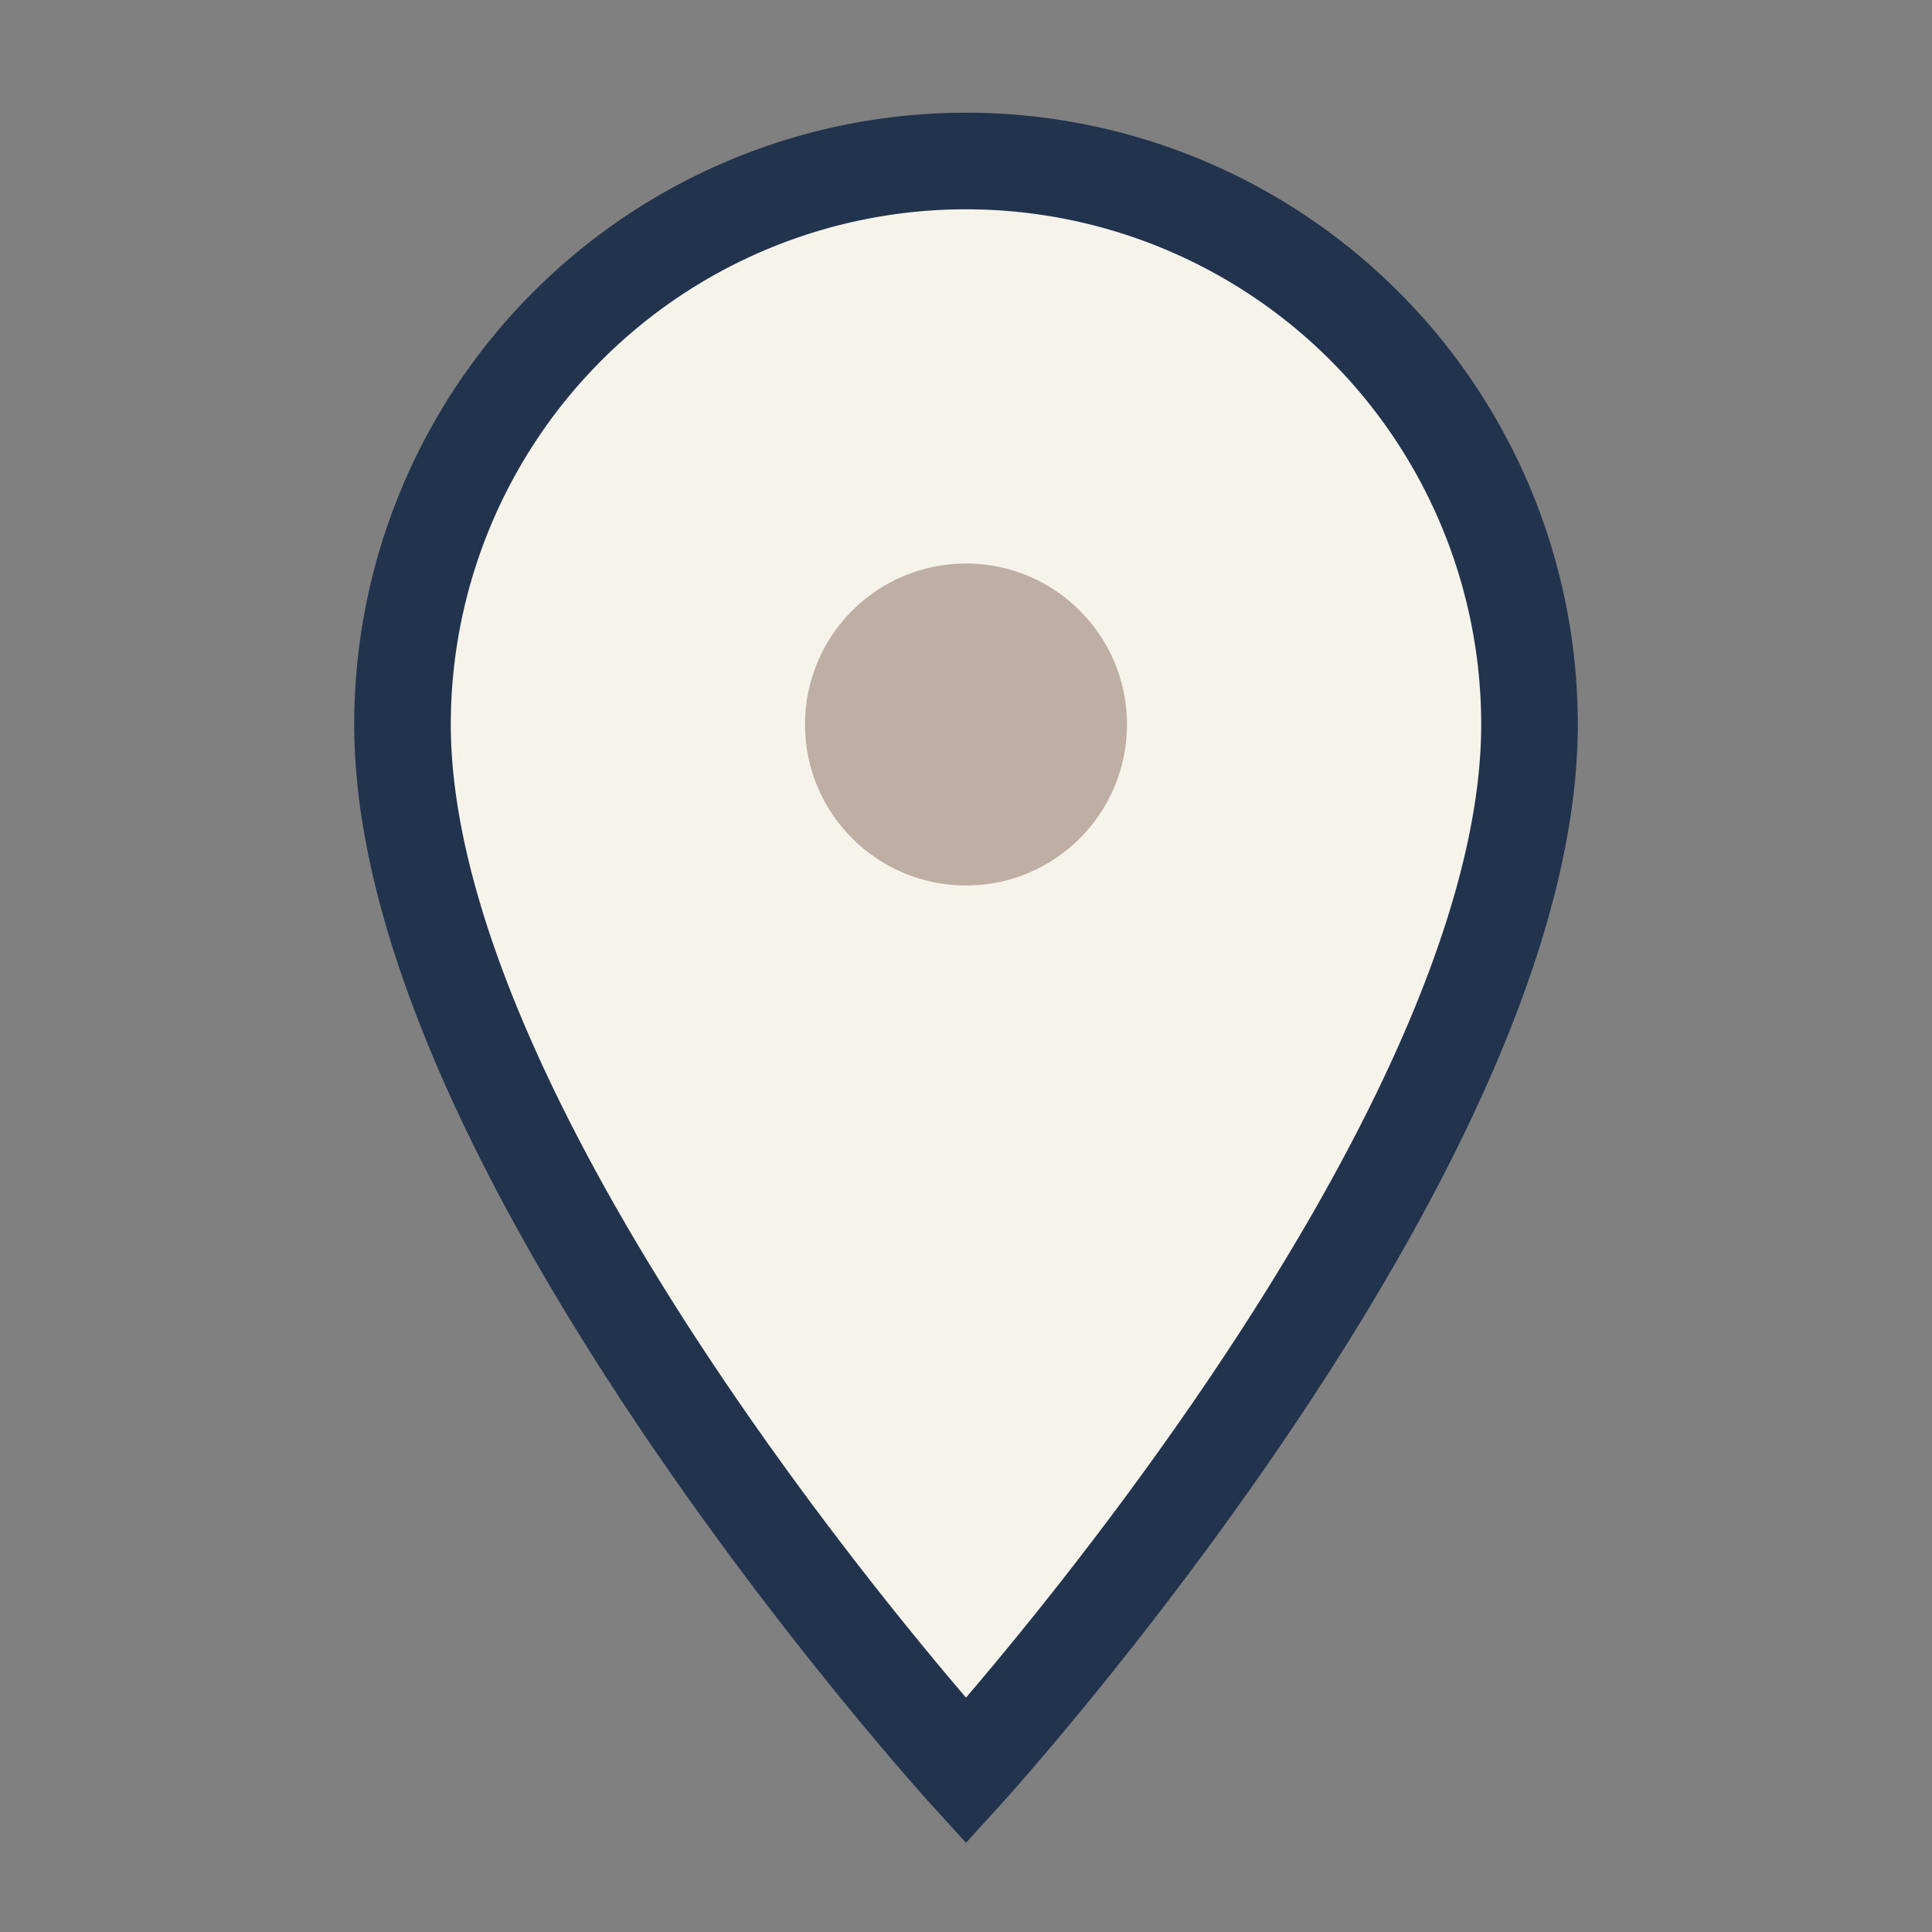
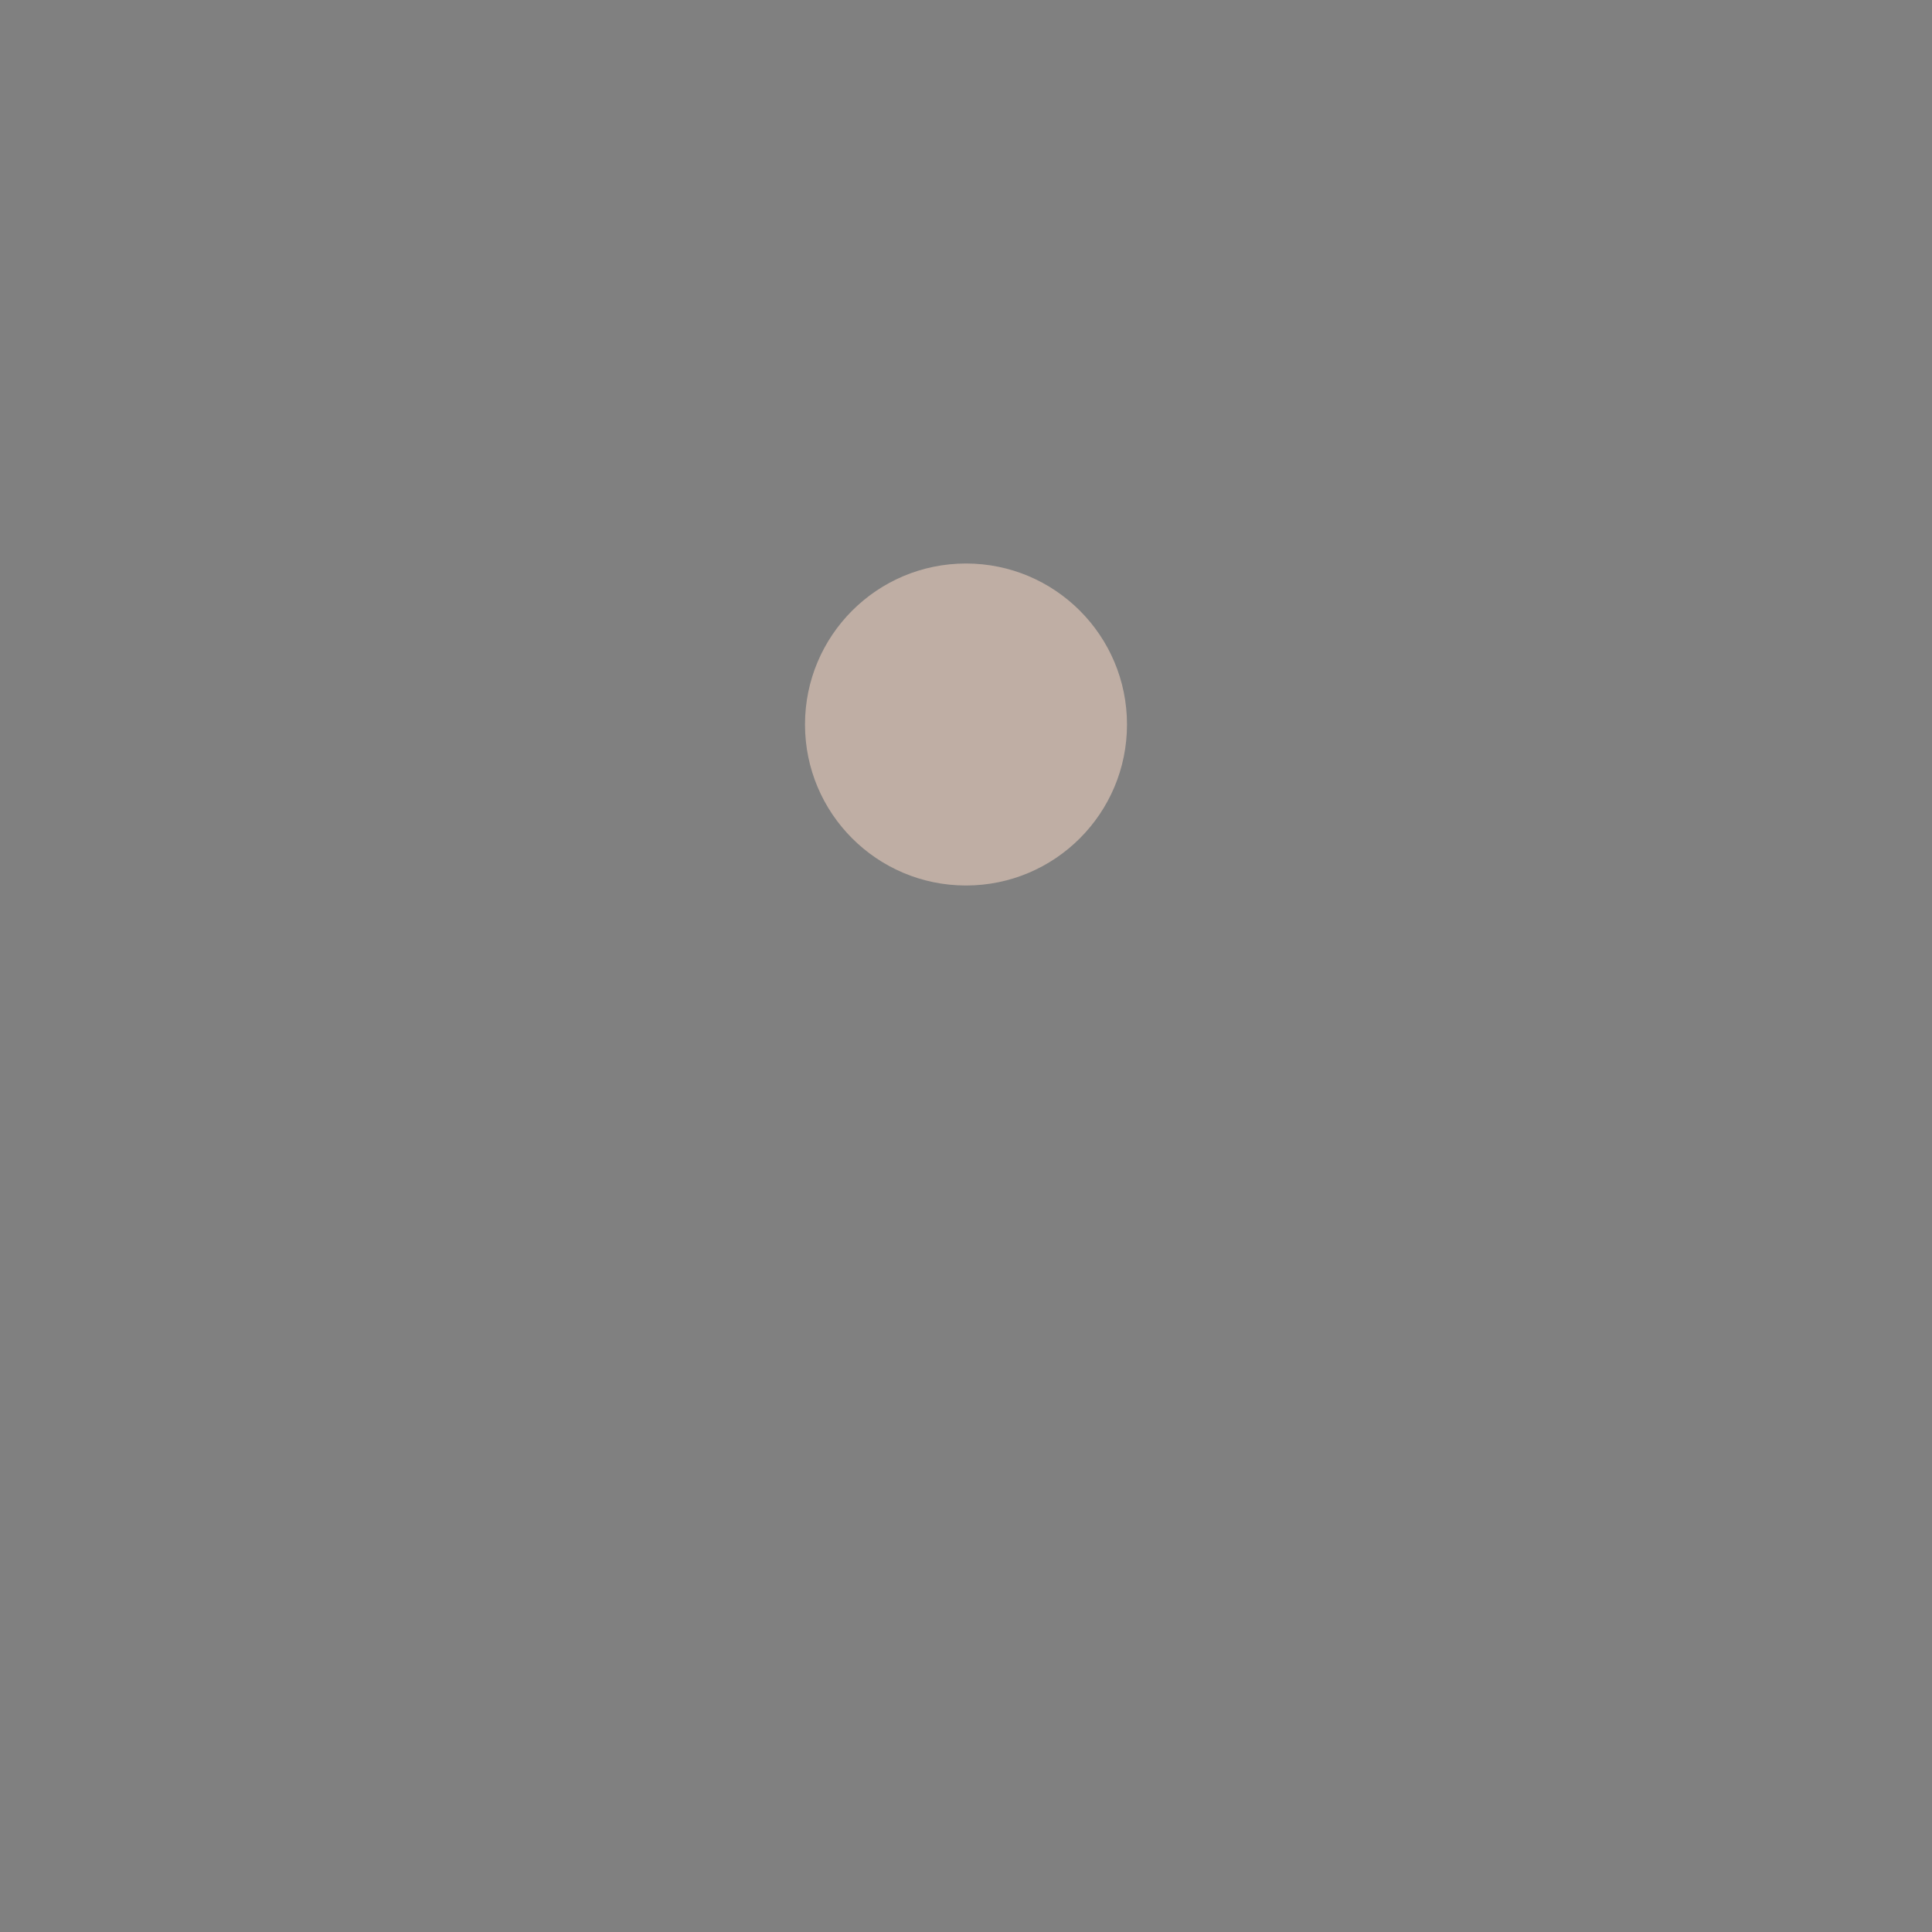
<svg xmlns="http://www.w3.org/2000/svg" width="24" height="24" viewBox="0 0 24 24">
  <rect x="0" y="0" width="24" height="24" fill="#808080" stroke="none" />
-   <path d="M12 2a7 7 0 017 7c0 5.3-7 13-7 13s-7-7.7-7-13a7 7 0 017-7z" fill="#F5F3EA" stroke="#22334D" stroke-width="1.2" />
  <circle cx="12" cy="9" r="2" fill="#BFAEA4" />
</svg>